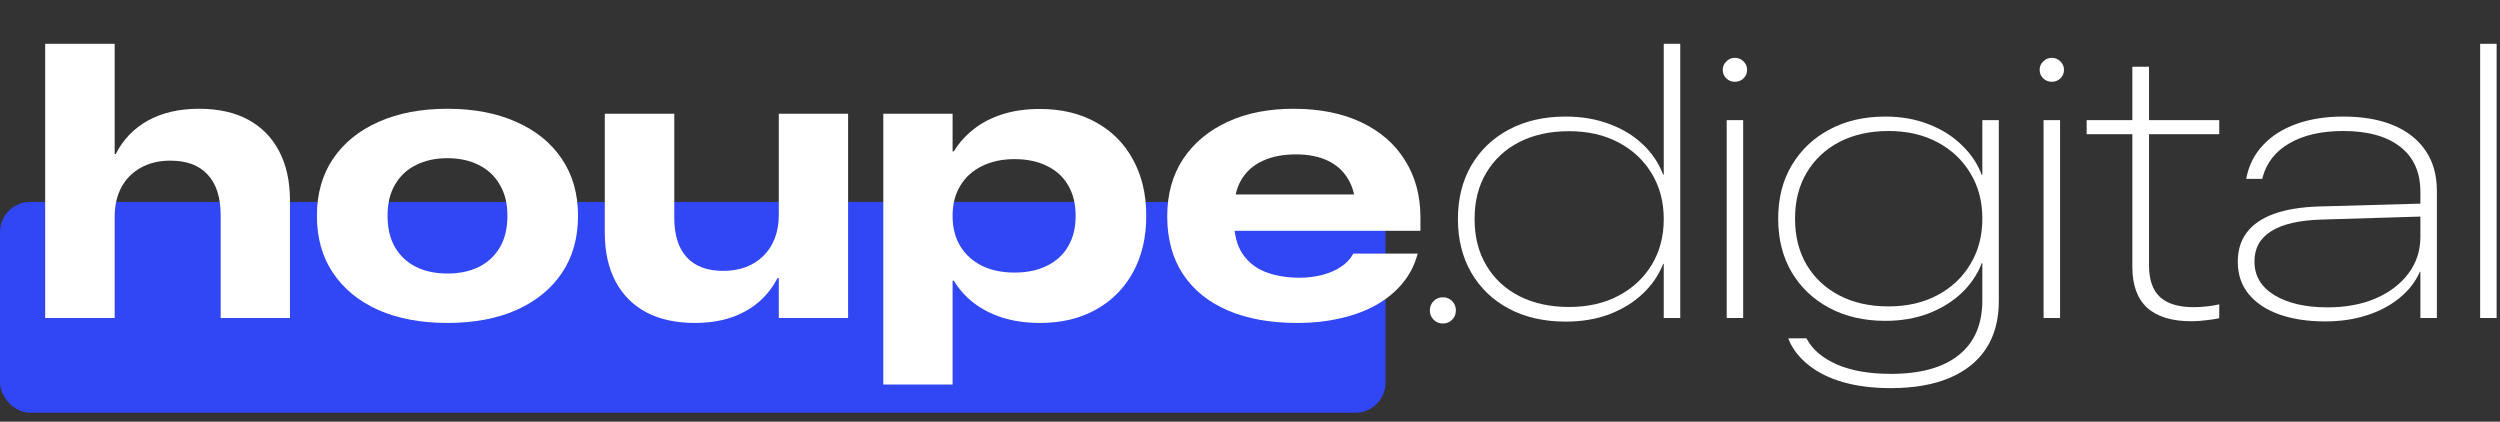
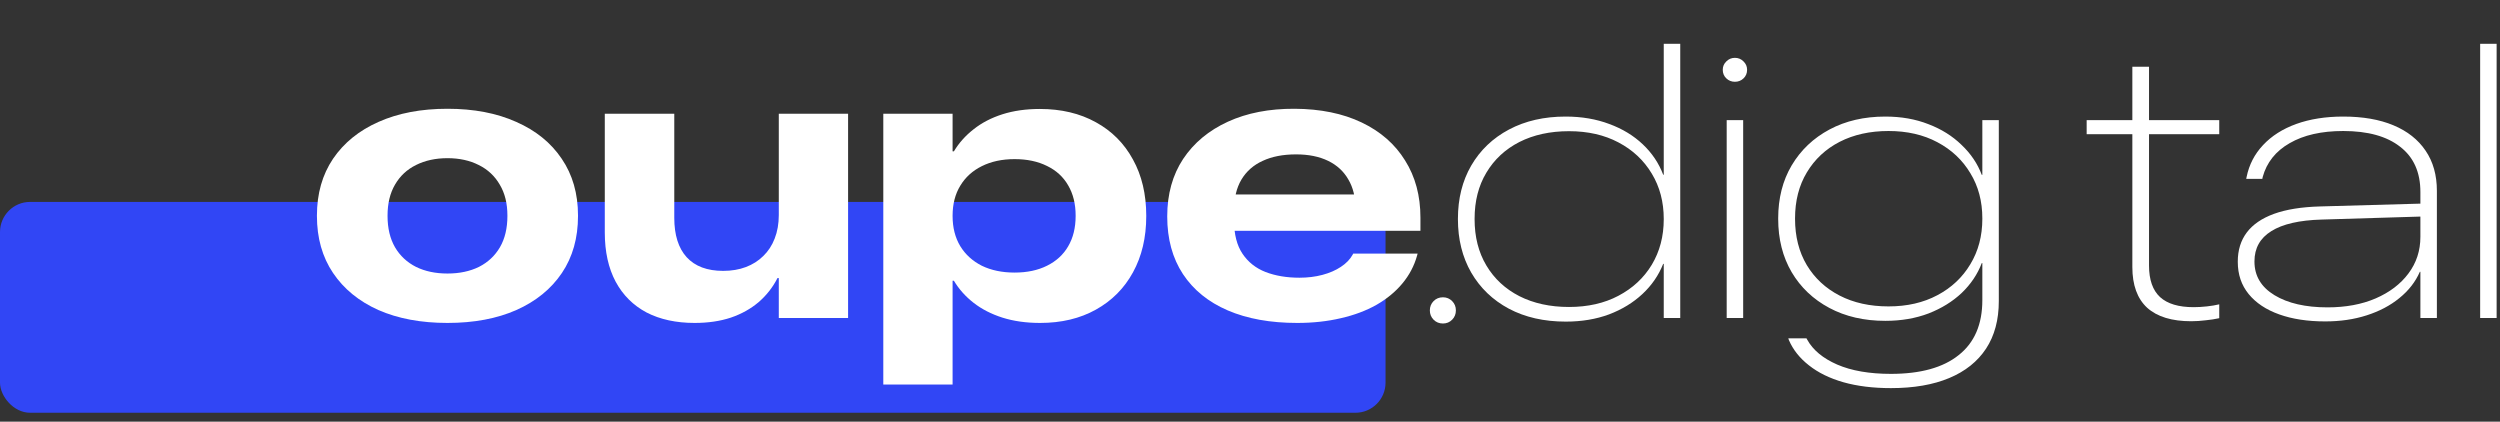
<svg xmlns="http://www.w3.org/2000/svg" width="166" height="28" viewBox="0 0 166 28" fill="none">
  <rect x="0" y="0" width="166" height="28" fill="#333333" stroke="none" />
  <rect y="13.407" width="92" height="14" rx="2" fill="#3146F5" />
  <g clip-path="url(#clip0_1_256)">
    <path d="M95.813 21.481C95.564 21.481 95.357 21.397 95.191 21.229C95.025 21.061 94.942 20.854 94.942 20.61C94.942 20.366 95.025 20.16 95.191 19.992C95.357 19.824 95.564 19.74 95.813 19.74C96.053 19.74 96.256 19.824 96.422 19.992C96.588 20.16 96.671 20.366 96.671 20.61C96.671 20.854 96.588 21.061 96.422 21.229C96.256 21.397 96.053 21.481 95.813 21.481Z" fill="white" />
    <path d="M103.969 21.355C102.527 21.355 101.267 21.069 100.189 20.497C99.119 19.925 98.286 19.126 97.689 18.099C97.1 17.073 96.806 15.891 96.806 14.553V14.528C96.806 13.191 97.1 12.013 97.689 10.995C98.286 9.969 99.123 9.17 100.201 8.598C101.279 8.026 102.531 7.74 103.957 7.74C105.018 7.74 105.984 7.904 106.854 8.232C107.725 8.551 108.467 9.001 109.08 9.582C109.694 10.162 110.146 10.835 110.436 11.601H110.473V2.907H111.568V21.115H110.473V17.519H110.436C110.137 18.276 109.677 18.945 109.055 19.525C108.442 20.097 107.704 20.547 106.842 20.875C105.98 21.195 105.022 21.355 103.969 21.355ZM104.181 20.383C105.433 20.383 106.527 20.135 107.464 19.639C108.409 19.142 109.147 18.457 109.677 17.582C110.208 16.699 110.473 15.689 110.473 14.553V14.541C110.473 13.405 110.208 12.4 109.677 11.525C109.147 10.642 108.409 9.952 107.464 9.456C106.527 8.959 105.433 8.711 104.181 8.711C102.929 8.711 101.83 8.951 100.885 9.43C99.948 9.91 99.219 10.587 98.697 11.462C98.174 12.329 97.913 13.351 97.913 14.528V14.553C97.913 15.731 98.174 16.758 98.697 17.632C99.219 18.507 99.948 19.184 100.885 19.664C101.83 20.143 102.929 20.383 104.181 20.383Z" fill="white" />
    <path d="M114.652 21.115V7.979H115.746V21.115H114.652ZM115.199 5.43C114.975 5.43 114.784 5.355 114.627 5.203C114.469 5.052 114.391 4.863 114.391 4.635C114.391 4.417 114.469 4.232 114.627 4.08C114.784 3.92 114.975 3.84 115.199 3.84C115.423 3.84 115.613 3.92 115.771 4.08C115.929 4.232 116.007 4.417 116.007 4.635C116.007 4.863 115.929 5.052 115.771 5.203C115.613 5.355 115.423 5.43 115.199 5.43Z" fill="white" />
    <path d="M125.558 25.771C124.372 25.771 123.32 25.641 122.399 25.38C121.487 25.119 120.725 24.745 120.111 24.257C119.498 23.778 119.054 23.218 118.781 22.579L118.743 22.465H119.95L119.999 22.554C120.38 23.244 121.044 23.794 121.989 24.207C122.942 24.619 124.132 24.825 125.558 24.825C127.523 24.825 129.024 24.409 130.06 23.576C131.105 22.751 131.627 21.536 131.627 19.929V17.468H131.59C131.308 18.209 130.864 18.869 130.259 19.45C129.654 20.021 128.92 20.476 128.058 20.812C127.195 21.14 126.238 21.304 125.185 21.304C123.776 21.304 122.536 21.018 121.467 20.446C120.397 19.874 119.564 19.084 118.967 18.074C118.37 17.056 118.072 15.874 118.072 14.528V14.503C118.072 13.165 118.37 11.992 118.967 10.982C119.572 9.965 120.409 9.17 121.479 8.598C122.549 8.026 123.784 7.74 125.185 7.74C126.238 7.74 127.191 7.908 128.045 8.244C128.907 8.572 129.641 9.031 130.246 9.62C130.86 10.2 131.308 10.865 131.59 11.613H131.627V7.979H132.721V19.992C132.721 21.237 132.439 22.289 131.876 23.147C131.312 24.005 130.495 24.657 129.426 25.103C128.364 25.548 127.075 25.771 125.558 25.771ZM125.397 20.345C126.632 20.345 127.714 20.097 128.642 19.601C129.579 19.105 130.309 18.419 130.831 17.544C131.362 16.669 131.627 15.664 131.627 14.528V14.503C131.627 13.367 131.362 12.366 130.831 11.5C130.309 10.625 129.579 9.939 128.642 9.443C127.714 8.947 126.632 8.699 125.397 8.699C124.169 8.699 123.088 8.938 122.151 9.418C121.222 9.897 120.497 10.575 119.974 11.449C119.452 12.316 119.191 13.334 119.191 14.503V14.528C119.191 15.706 119.452 16.732 119.974 17.607C120.497 18.474 121.222 19.147 122.151 19.626C123.079 20.106 124.161 20.345 125.397 20.345Z" fill="white" />
-     <path d="M135.693 21.115V7.979H136.788V21.115H135.693ZM136.241 5.43C136.017 5.43 135.826 5.355 135.669 5.203C135.511 5.052 135.432 4.863 135.432 4.635C135.432 4.417 135.511 4.232 135.669 4.08C135.826 3.92 136.017 3.84 136.241 3.84C136.465 3.84 136.655 3.92 136.813 4.08C136.97 4.232 137.049 4.417 137.049 4.635C137.049 4.863 136.97 5.052 136.813 5.203C136.655 5.355 136.465 5.43 136.241 5.43Z" fill="white" />
    <path d="M145.493 21.33C144.208 21.33 143.234 21.031 142.57 20.434C141.916 19.828 141.588 18.928 141.588 17.733V8.913H138.554V7.979H141.588V4.433H142.695V7.979H147.358V8.913H142.695V17.632C142.695 18.575 142.939 19.273 143.428 19.727C143.918 20.173 144.66 20.396 145.655 20.396C145.936 20.396 146.231 20.379 146.537 20.345C146.844 20.312 147.118 20.265 147.358 20.207V21.128C147.093 21.187 146.794 21.233 146.463 21.267C146.131 21.309 145.808 21.33 145.493 21.33Z" fill="white" />
    <path d="M154.397 21.342C153.228 21.342 152.208 21.187 151.338 20.875C150.467 20.564 149.792 20.114 149.311 19.525C148.83 18.936 148.589 18.226 148.589 17.393V17.367C148.589 16.61 148.788 15.967 149.186 15.437C149.584 14.907 150.185 14.495 150.99 14.2C151.802 13.906 152.822 13.742 154.049 13.708L161.262 13.506V14.364L154.161 14.579C152.677 14.621 151.562 14.877 150.815 15.348C150.069 15.811 149.696 16.48 149.696 17.355V17.367C149.696 18.318 150.14 19.062 151.027 19.601C151.914 20.139 153.087 20.409 154.546 20.409C155.757 20.409 156.822 20.211 157.742 19.815C158.671 19.412 159.396 18.861 159.918 18.162C160.449 17.456 160.714 16.644 160.714 15.727V12.749C160.714 11.437 160.267 10.436 159.371 9.746C158.484 9.048 157.224 8.699 155.591 8.699C154.148 8.699 152.963 8.968 152.034 9.506C151.106 10.036 150.509 10.785 150.243 11.752L150.218 11.878H149.149L149.174 11.752C149.34 10.936 149.704 10.23 150.268 9.632C150.832 9.027 151.566 8.56 152.469 8.232C153.381 7.904 154.422 7.74 155.591 7.74C156.893 7.74 158.003 7.933 158.924 8.32C159.852 8.707 160.565 9.271 161.063 10.011C161.56 10.743 161.809 11.63 161.809 12.673V21.115H160.714V18.049H160.677C160.387 18.713 159.935 19.294 159.322 19.79C158.716 20.287 157.991 20.669 157.145 20.939C156.308 21.208 155.392 21.342 154.397 21.342Z" fill="white" />
    <path d="M164.682 21.115V2.907H165.776V21.115H164.682Z" fill="white" />
-     <path d="M3 21.115V2.907H7.614V10.225H7.688C8.161 9.283 8.866 8.547 9.802 8.017C10.748 7.487 11.887 7.222 13.222 7.222C14.491 7.222 15.573 7.462 16.468 7.941C17.363 8.421 18.052 9.119 18.532 10.036C19.013 10.945 19.254 12.042 19.254 13.329V21.115H14.652V14.301C14.652 13.115 14.366 12.215 13.794 11.601C13.231 10.978 12.402 10.667 11.307 10.667C10.561 10.667 9.91 10.823 9.355 11.134C8.799 11.437 8.368 11.87 8.061 12.434C7.763 12.989 7.614 13.645 7.614 14.402V21.115H3Z" fill="white" />
    <path d="M29.712 21.443C27.955 21.443 26.425 21.157 25.123 20.585C23.83 20.005 22.827 19.184 22.114 18.125C21.401 17.065 21.044 15.803 21.044 14.339V14.314C21.044 12.858 21.401 11.601 22.114 10.541C22.835 9.481 23.843 8.665 25.136 8.093C26.438 7.512 27.963 7.222 29.712 7.222C31.462 7.222 32.983 7.512 34.276 8.093C35.578 8.665 36.585 9.481 37.298 10.541C38.02 11.601 38.38 12.858 38.38 14.314V14.339C38.38 15.803 38.024 17.065 37.311 18.125C36.598 19.184 35.59 20.005 34.289 20.585C32.995 21.157 31.47 21.443 29.712 21.443ZM29.712 18.162C30.508 18.162 31.205 18.015 31.802 17.721C32.399 17.418 32.863 16.985 33.194 16.421C33.526 15.849 33.692 15.155 33.692 14.339V14.314C33.692 13.506 33.522 12.821 33.182 12.257C32.85 11.685 32.386 11.252 31.789 10.957C31.192 10.654 30.5 10.503 29.712 10.503C28.925 10.503 28.228 10.654 27.623 10.957C27.026 11.252 26.562 11.685 26.23 12.257C25.899 12.821 25.733 13.506 25.733 14.314V14.339C25.733 15.155 25.899 15.849 26.23 16.421C26.562 16.985 27.026 17.418 27.623 17.721C28.22 18.015 28.916 18.162 29.712 18.162Z" fill="white" />
    <path d="M46.128 21.443C44.893 21.443 43.827 21.212 42.932 20.749C42.045 20.278 41.361 19.597 40.88 18.705C40.399 17.805 40.158 16.715 40.158 15.437V7.55H44.772V14.465C44.772 15.601 45.046 16.471 45.593 17.077C46.148 17.683 46.957 17.986 48.018 17.986C48.574 17.986 49.075 17.902 49.523 17.733C49.971 17.565 50.356 17.321 50.679 17.002C51.011 16.682 51.264 16.295 51.438 15.841C51.62 15.378 51.712 14.856 51.712 14.276V7.55H56.313V21.115H51.712V18.465H51.624C51.318 19.071 50.903 19.601 50.381 20.055C49.858 20.501 49.241 20.846 48.528 21.09C47.815 21.326 47.015 21.443 46.128 21.443Z" fill="white" />
    <path d="M58.651 25.532V7.55H63.252V10.049H63.339C63.671 9.494 64.106 9.006 64.645 8.585C65.184 8.156 65.822 7.824 66.56 7.588C67.298 7.353 68.127 7.235 69.047 7.235C70.465 7.235 71.704 7.529 72.766 8.118C73.827 8.699 74.647 9.523 75.228 10.591C75.816 11.651 76.111 12.896 76.111 14.326V14.352C76.111 15.773 75.816 17.018 75.228 18.087C74.647 19.147 73.827 19.971 72.766 20.56C71.713 21.149 70.477 21.443 69.06 21.443C68.139 21.443 67.306 21.326 66.56 21.09C65.822 20.854 65.184 20.526 64.645 20.106C64.106 19.685 63.671 19.197 63.339 18.642H63.252V25.532H58.651ZM67.368 18.099C68.197 18.099 68.914 17.948 69.52 17.645C70.133 17.342 70.602 16.913 70.925 16.358C71.257 15.794 71.422 15.121 71.422 14.339V14.314C71.422 13.54 71.257 12.871 70.925 12.307C70.602 11.744 70.133 11.315 69.52 11.02C68.914 10.717 68.197 10.566 67.368 10.566C66.539 10.566 65.814 10.722 65.192 11.033C64.579 11.336 64.102 11.769 63.762 12.333C63.422 12.888 63.252 13.553 63.252 14.326V14.339C63.252 15.113 63.422 15.782 63.762 16.345C64.102 16.901 64.579 17.334 65.192 17.645C65.814 17.948 66.539 18.099 67.368 18.099Z" fill="white" />
    <path d="M86.134 21.443C84.352 21.443 82.814 21.166 81.52 20.61C80.235 20.055 79.245 19.252 78.548 18.2C77.852 17.14 77.504 15.866 77.504 14.377V14.364C77.504 12.892 77.856 11.622 78.561 10.553C79.274 9.485 80.264 8.661 81.533 8.08C82.801 7.5 84.277 7.214 85.96 7.222C87.676 7.231 89.16 7.533 90.412 8.131C91.664 8.728 92.626 9.569 93.297 10.654C93.977 11.731 94.317 12.997 94.317 14.453V15.323H79.879V12.913H91.345L90.002 14.68V13.834C90.002 13.086 89.844 12.446 89.529 11.916C89.222 11.378 88.775 10.966 88.186 10.68C87.597 10.394 86.888 10.251 86.059 10.251C85.197 10.251 84.459 10.394 83.846 10.68C83.233 10.957 82.76 11.374 82.428 11.929C82.105 12.476 81.943 13.153 81.943 13.96V14.667C81.943 15.567 82.13 16.295 82.503 16.85C82.876 17.405 83.386 17.809 84.032 18.061C84.688 18.314 85.438 18.44 86.283 18.44C86.83 18.44 87.34 18.377 87.813 18.251C88.285 18.125 88.692 17.948 89.032 17.721C89.38 17.494 89.641 17.224 89.815 16.913L89.853 16.837H94.13L94.093 16.976C93.902 17.658 93.575 18.276 93.111 18.831C92.655 19.378 92.083 19.849 91.394 20.244C90.706 20.631 89.919 20.926 89.032 21.128C88.145 21.338 87.179 21.443 86.134 21.443Z" fill="white" />
  </g>
  <defs>
    <clipPath id="clip0_1_256">
      <rect width="163" height="23" fill="white" transform="translate(3 2.907)" />
    </clipPath>
  </defs>
</svg>